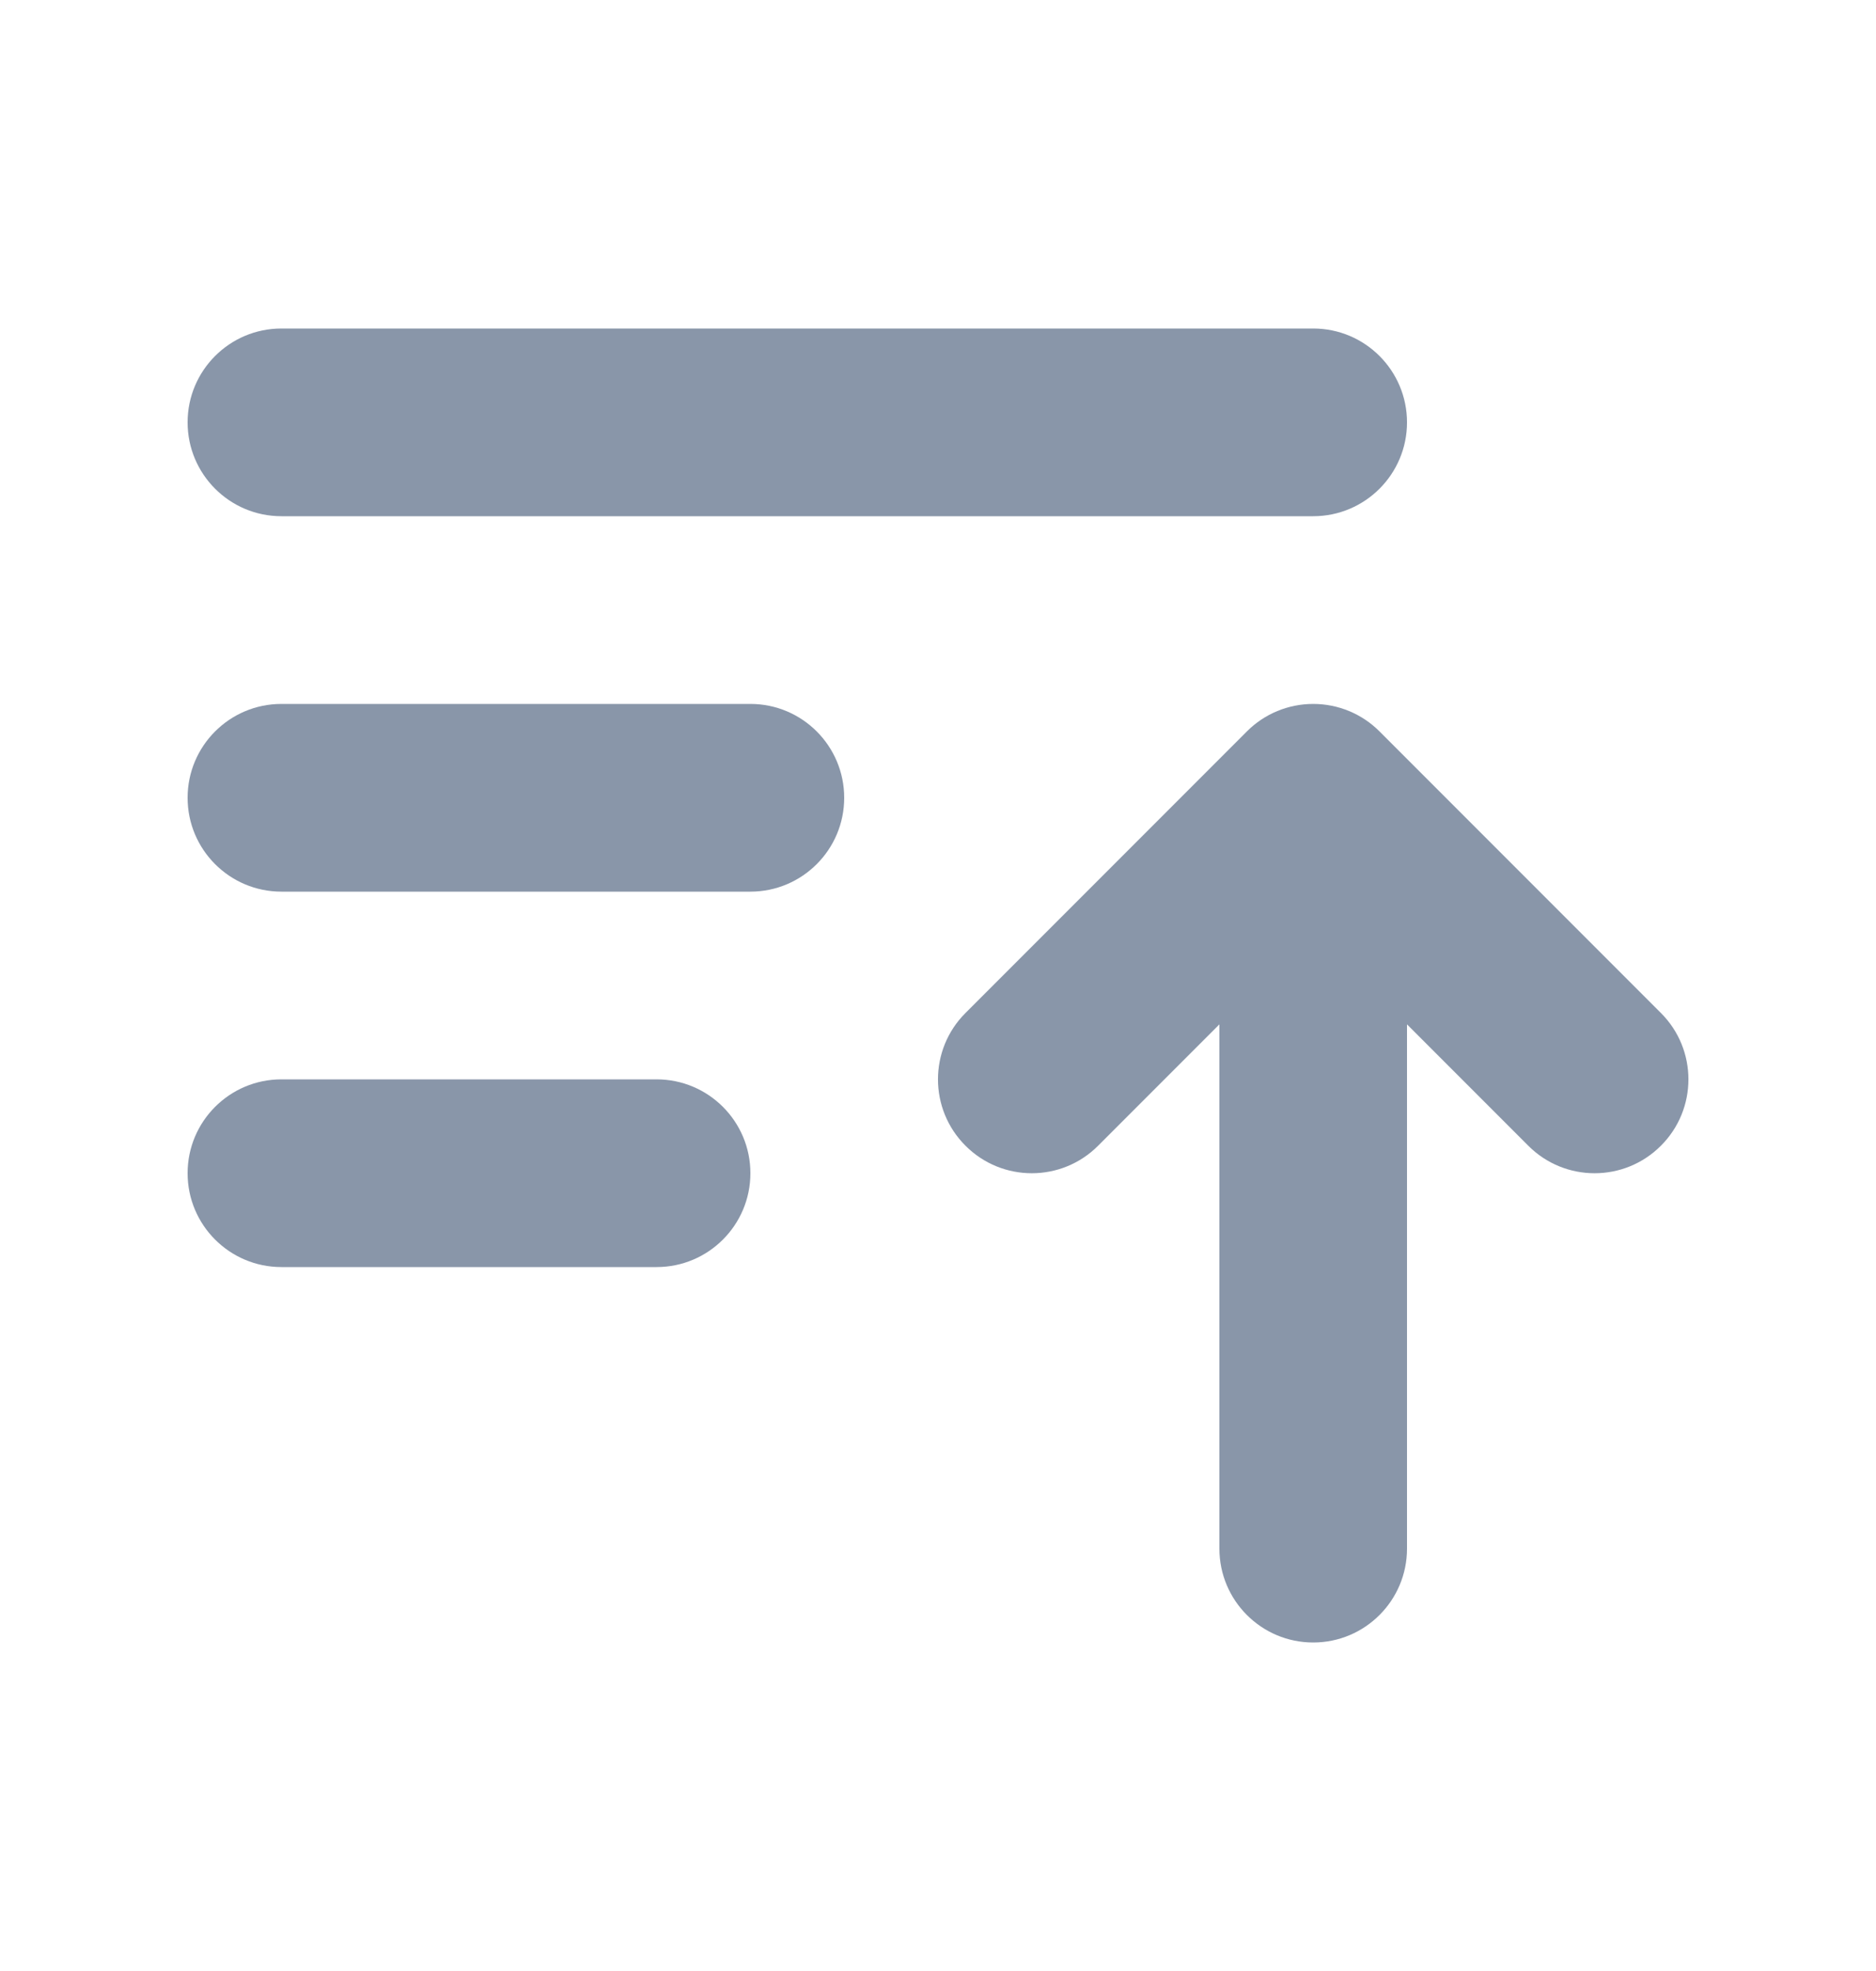
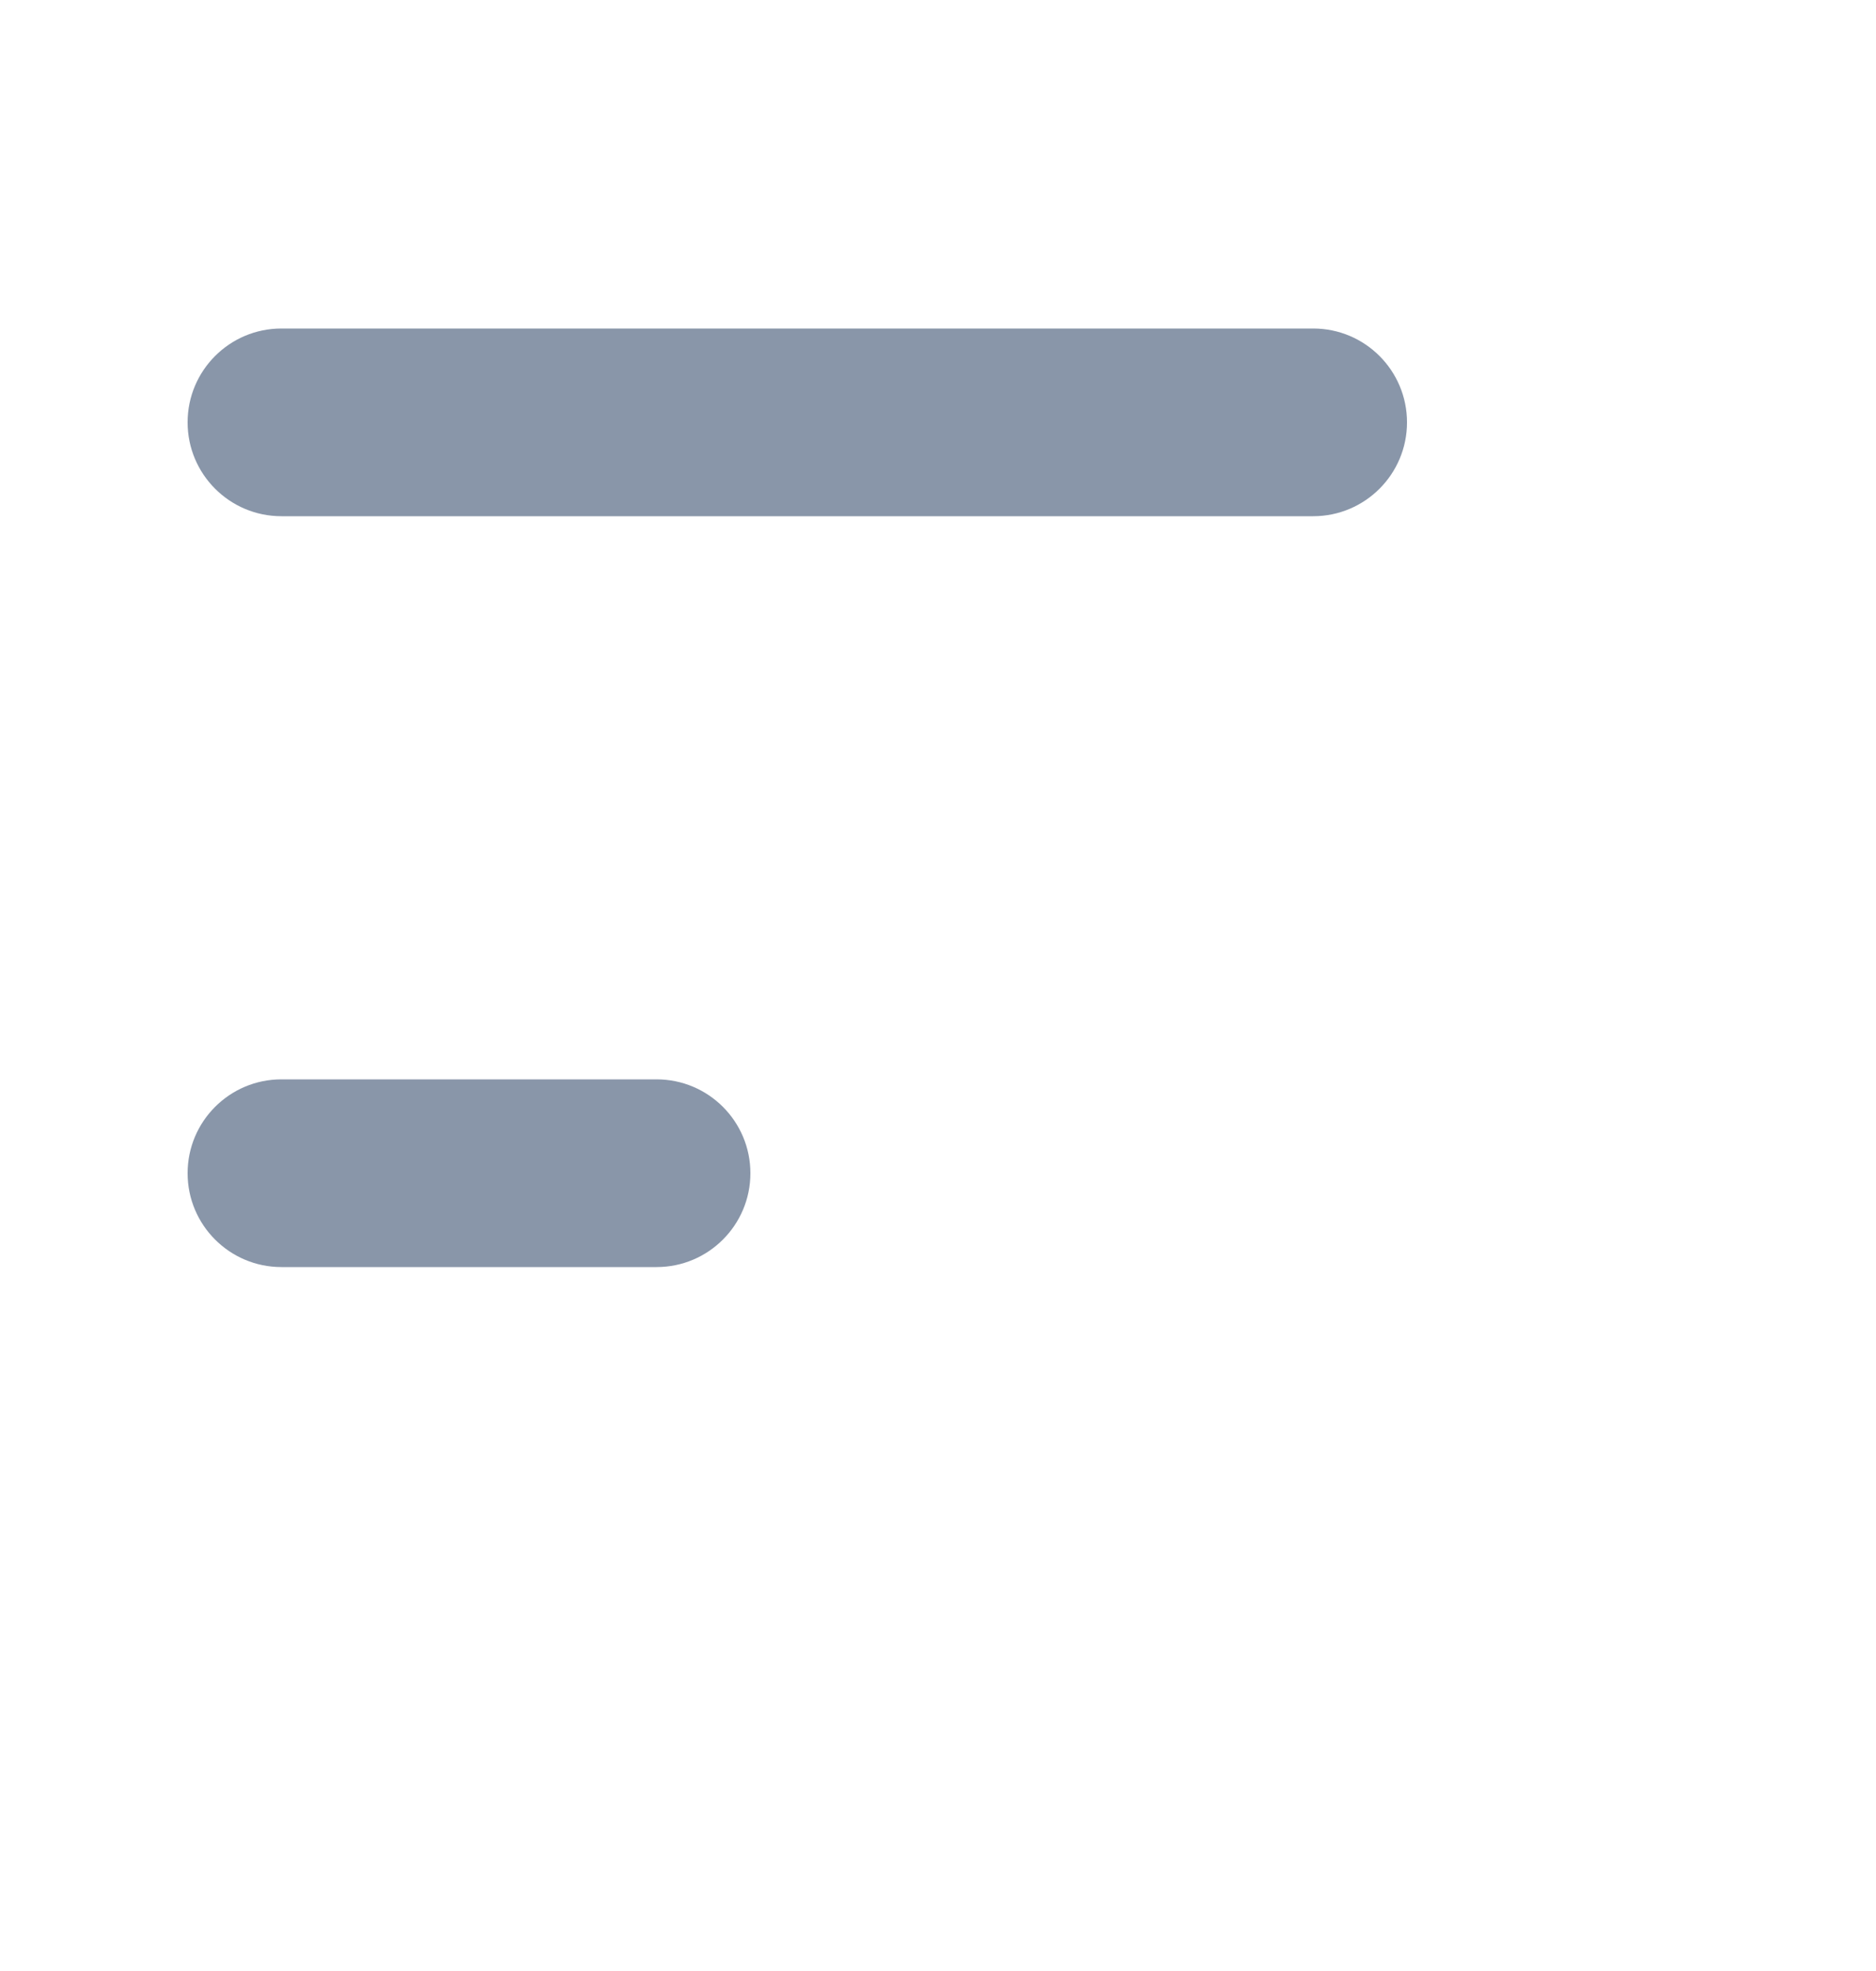
<svg xmlns="http://www.w3.org/2000/svg" width="20" height="21" viewBox="0 0 20 21" fill="none">
  <path d="M3 3.5C2.448 3.5 2 3.948 2 4.5C2 5.052 2.448 5.5 3 5.5H14C14.552 5.5 15 5.052 15 4.5C15 3.948 14.552 3.5 14 3.5H3Z" fill="#8996A9" />
-   <path d="M3 7.5C2.448 7.5 2 7.948 2 8.5C2 9.052 2.448 9.5 3 9.5H8C8.552 9.5 9 9.052 9 8.5C9 7.948 8.552 7.5 8 7.5H3Z" fill="#8996A9" />
  <path d="M3 11.5C2.448 11.5 2 11.948 2 12.5C2 13.052 2.448 13.5 3 13.5H7C7.552 13.5 8 13.052 8 12.5C8 11.948 7.552 11.5 7 11.5H3Z" fill="#8996A9" />
-   <path d="M13 16.5C13 17.052 13.448 17.5 14 17.5C14.552 17.5 15 17.052 15 16.5L15 10.914L16.293 12.207C16.683 12.598 17.317 12.598 17.707 12.207C18.098 11.817 18.098 11.183 17.707 10.793L14.707 7.793C14.52 7.605 14.265 7.5 14 7.5C13.735 7.5 13.48 7.605 13.293 7.793L10.293 10.793C9.902 11.183 9.902 11.817 10.293 12.207C10.683 12.598 11.317 12.598 11.707 12.207L13 10.914L13 16.5Z" fill="#8996A9" />
</svg>